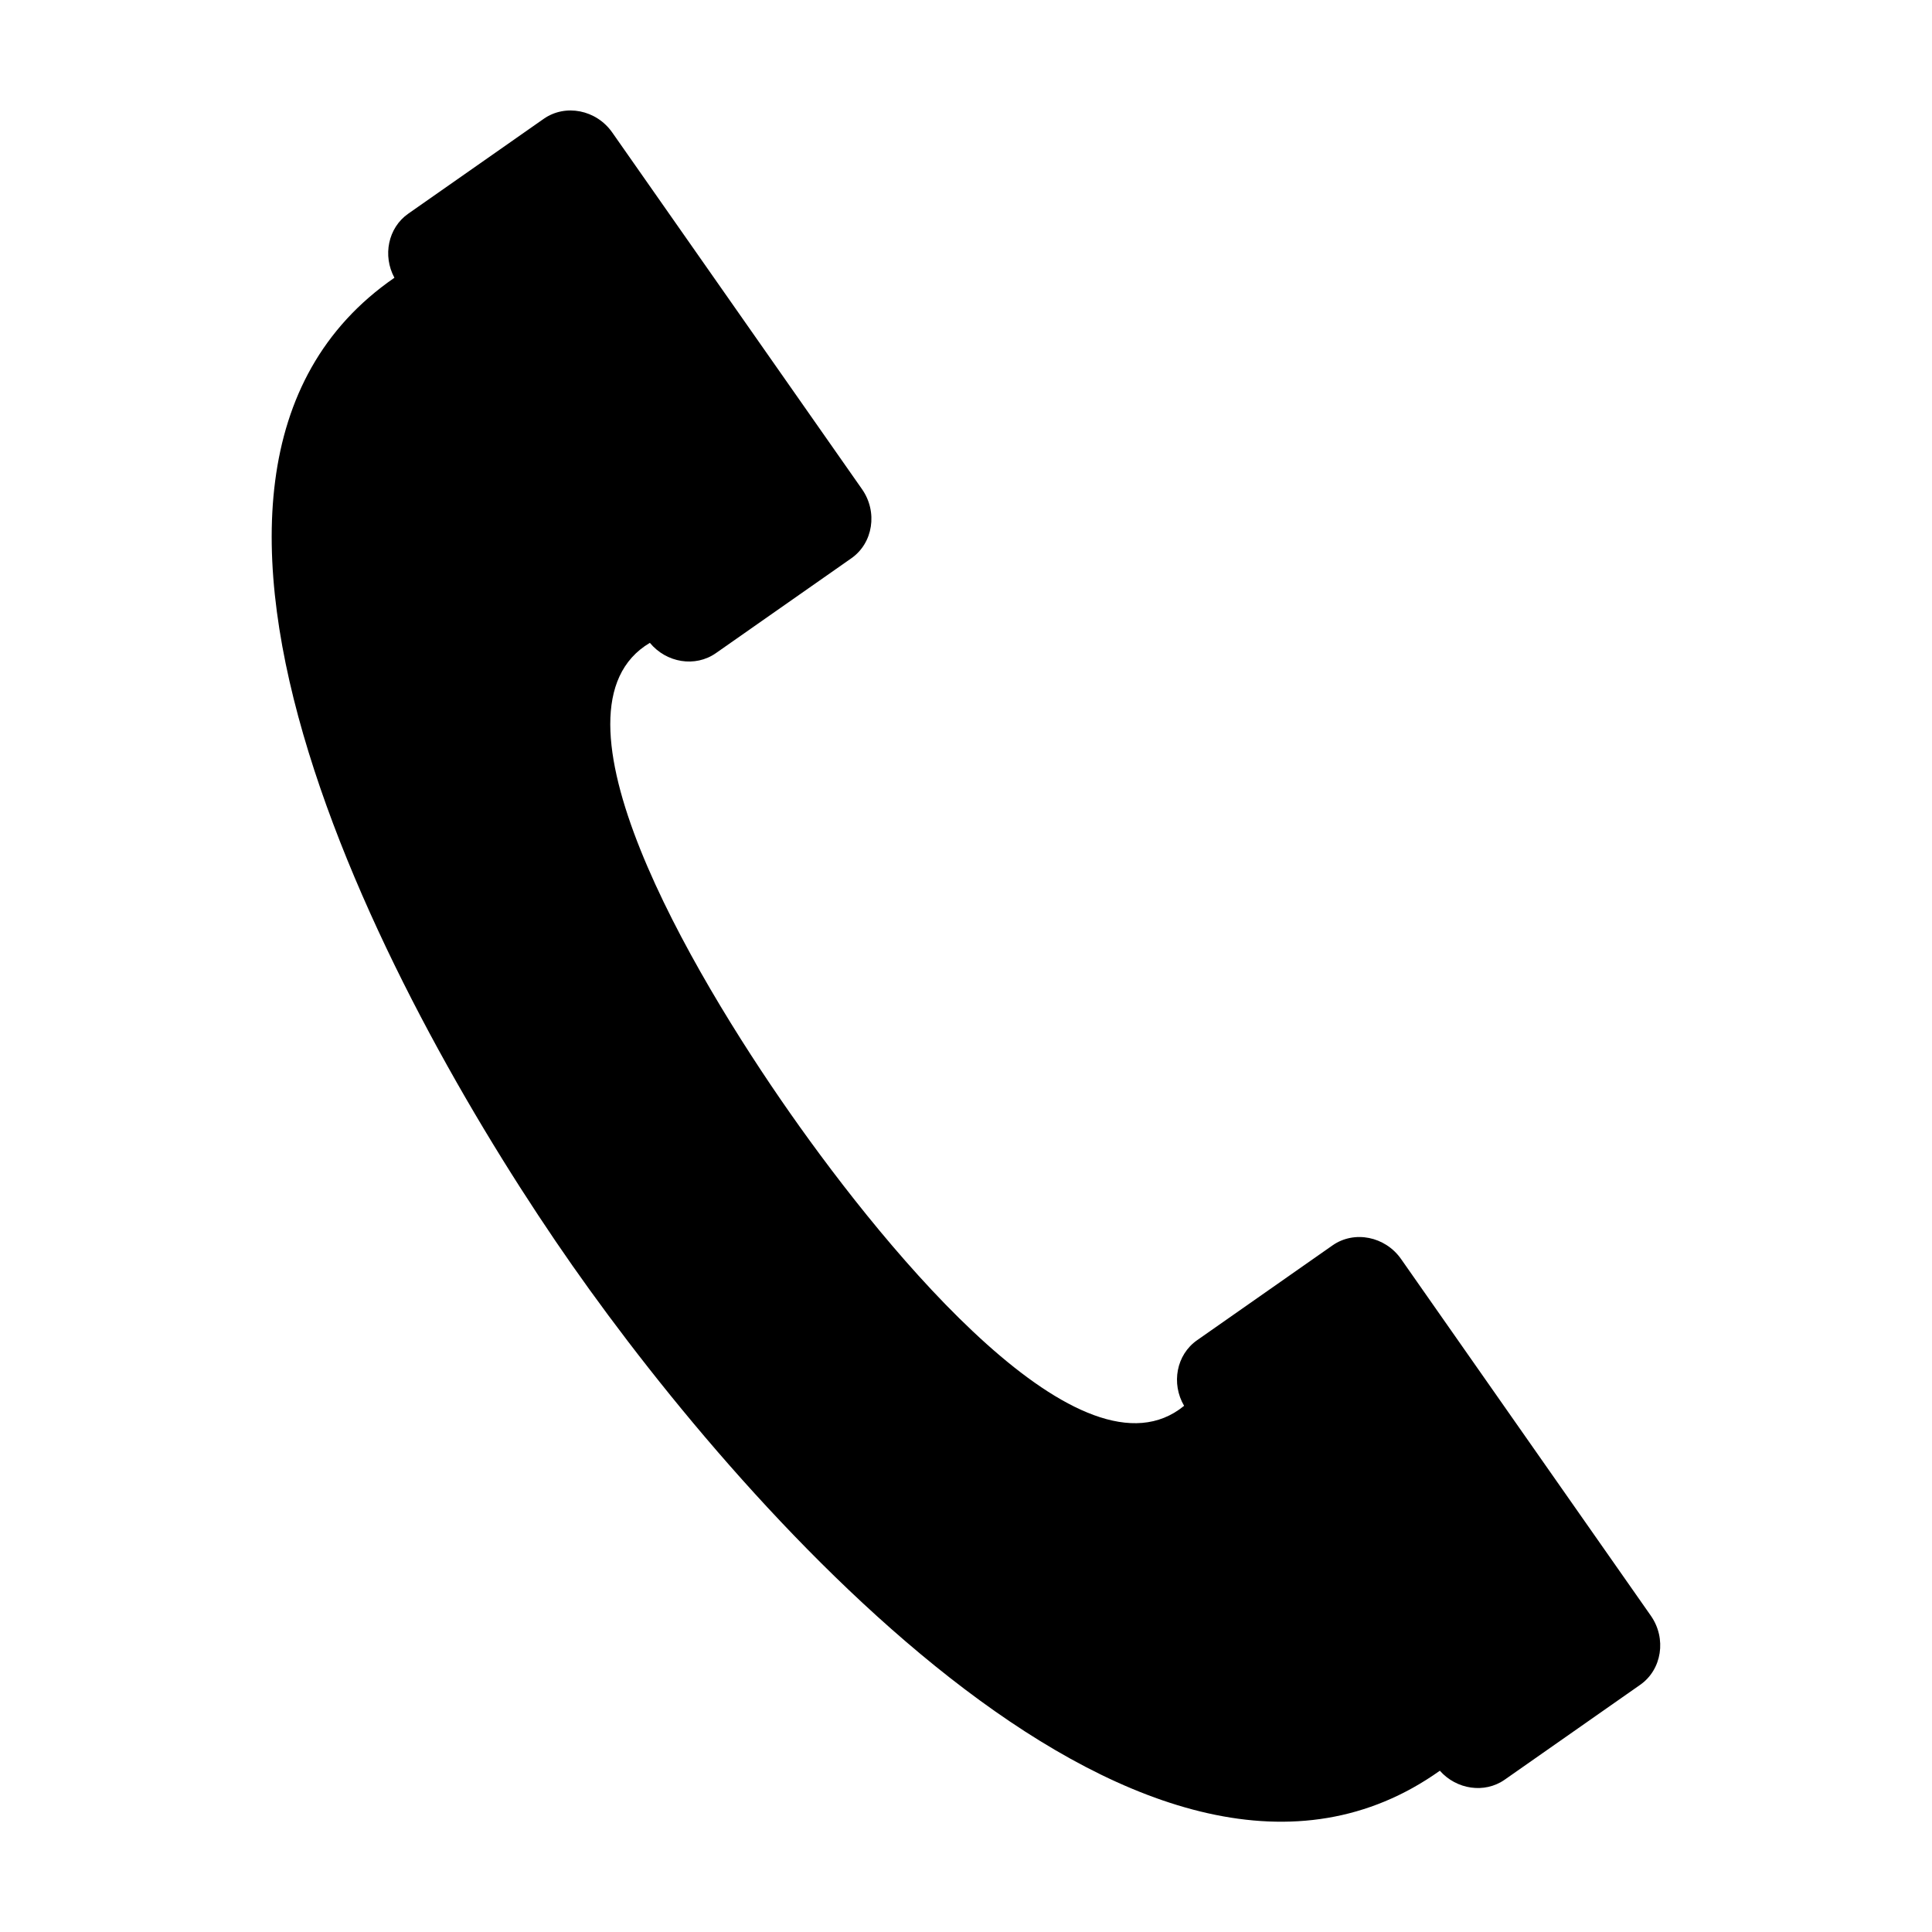
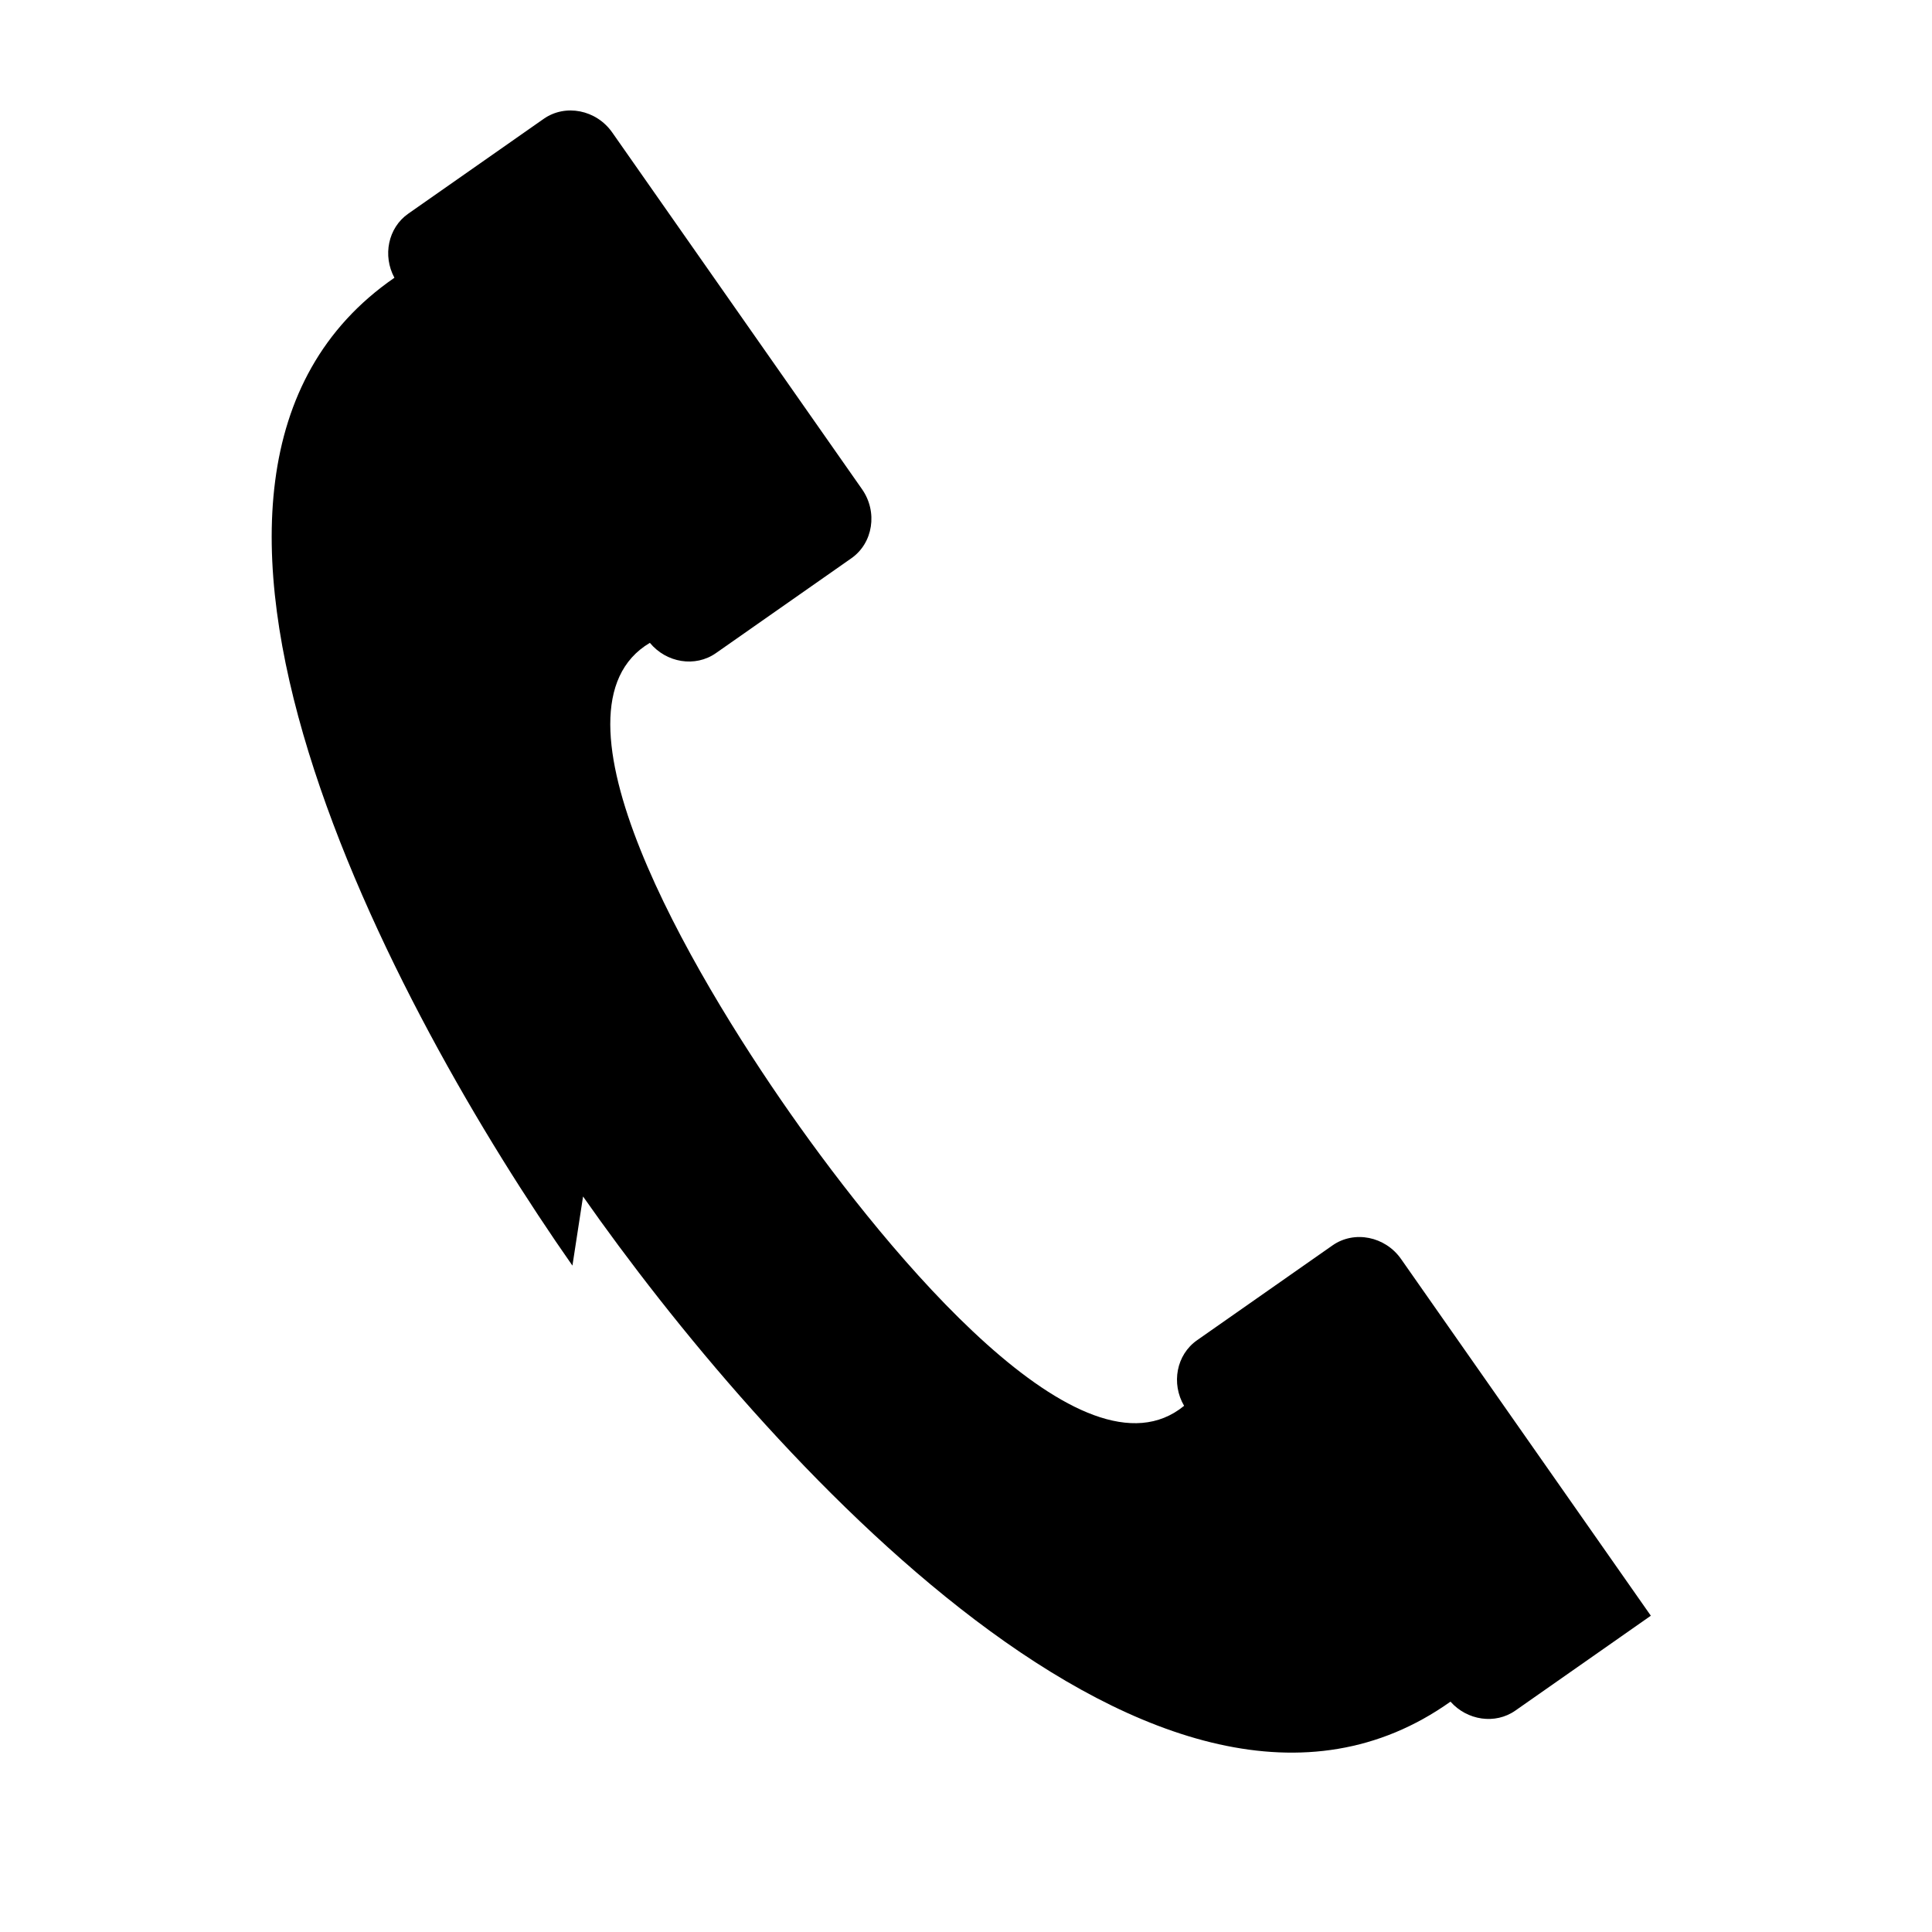
<svg xmlns="http://www.w3.org/2000/svg" fill="#000000" width="800px" height="800px" version="1.1" viewBox="144 144 512 512">
-   <path d="m295.7 479.4c-46.77-66.797-123.97-208.82-47.176-261.79-3.164-5.856-1.691-13.227 3.66-16.977l35.898-25.137c5.766-4.035 13.949-2.414 18.168 3.613l66.188 94.52c4.227 6.027 2.953 14.281-2.82 18.32l-35.895 25.137c-5.481 3.84-13.125 2.57-17.5-2.727-29.816 17.684 10.703 86.848 37.168 124.64 26.469 37.797 77.602 99.527 104.41 77.559-3.477-5.922-2.047-13.543 3.426-17.375l35.898-25.137c5.766-4.039 13.961-2.414 18.18 3.617l66.184 94.52c4.219 6.027 2.945 14.277-2.82 18.309l-35.898 25.137c-5.348 3.75-12.781 2.613-17.195-2.367-76.055 54.055-183.1-67.07-229.88-133.87z" fill-rule="evenodd" />
+   <path d="m295.7 479.4c-46.77-66.797-123.97-208.82-47.176-261.79-3.164-5.856-1.691-13.227 3.66-16.977l35.898-25.137c5.766-4.035 13.949-2.414 18.168 3.613l66.188 94.52c4.227 6.027 2.953 14.281-2.82 18.32l-35.895 25.137c-5.481 3.84-13.125 2.57-17.5-2.727-29.816 17.684 10.703 86.848 37.168 124.64 26.469 37.797 77.602 99.527 104.41 77.559-3.477-5.922-2.047-13.543 3.426-17.375l35.898-25.137c5.766-4.039 13.961-2.414 18.18 3.617l66.184 94.52l-35.898 25.137c-5.348 3.75-12.781 2.613-17.195-2.367-76.055 54.055-183.1-67.07-229.88-133.87z" fill-rule="evenodd" />
</svg>